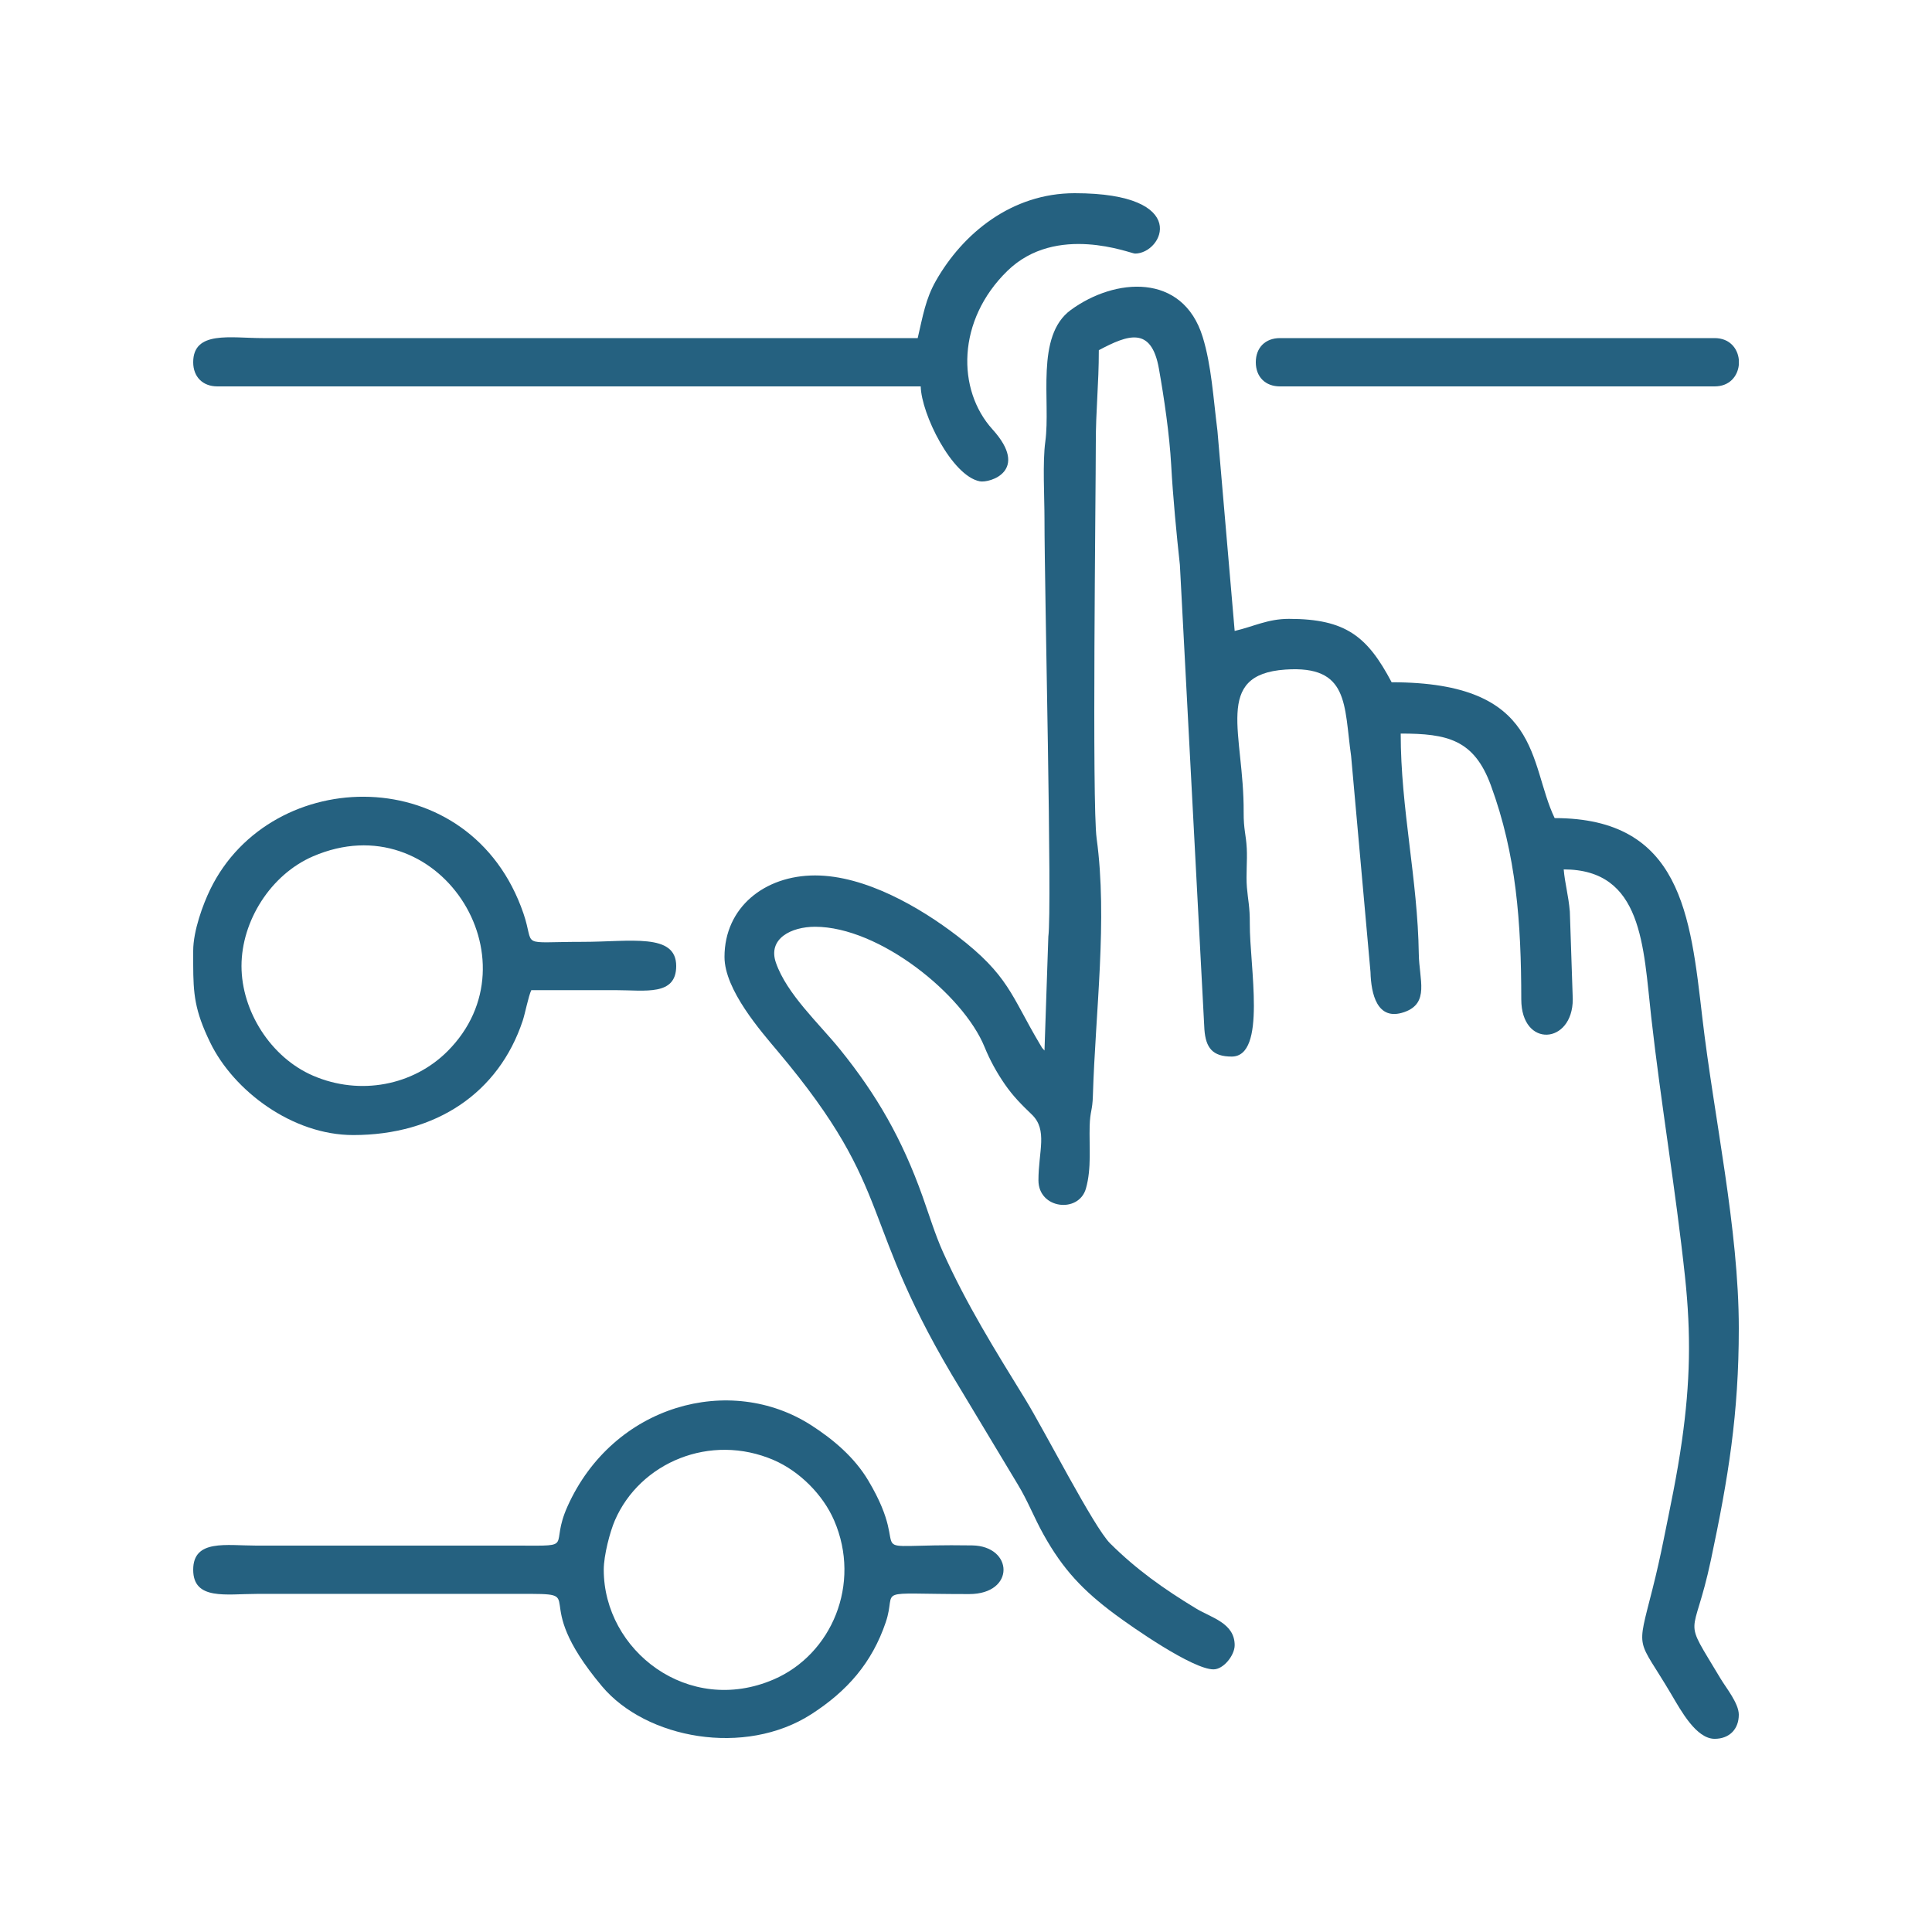
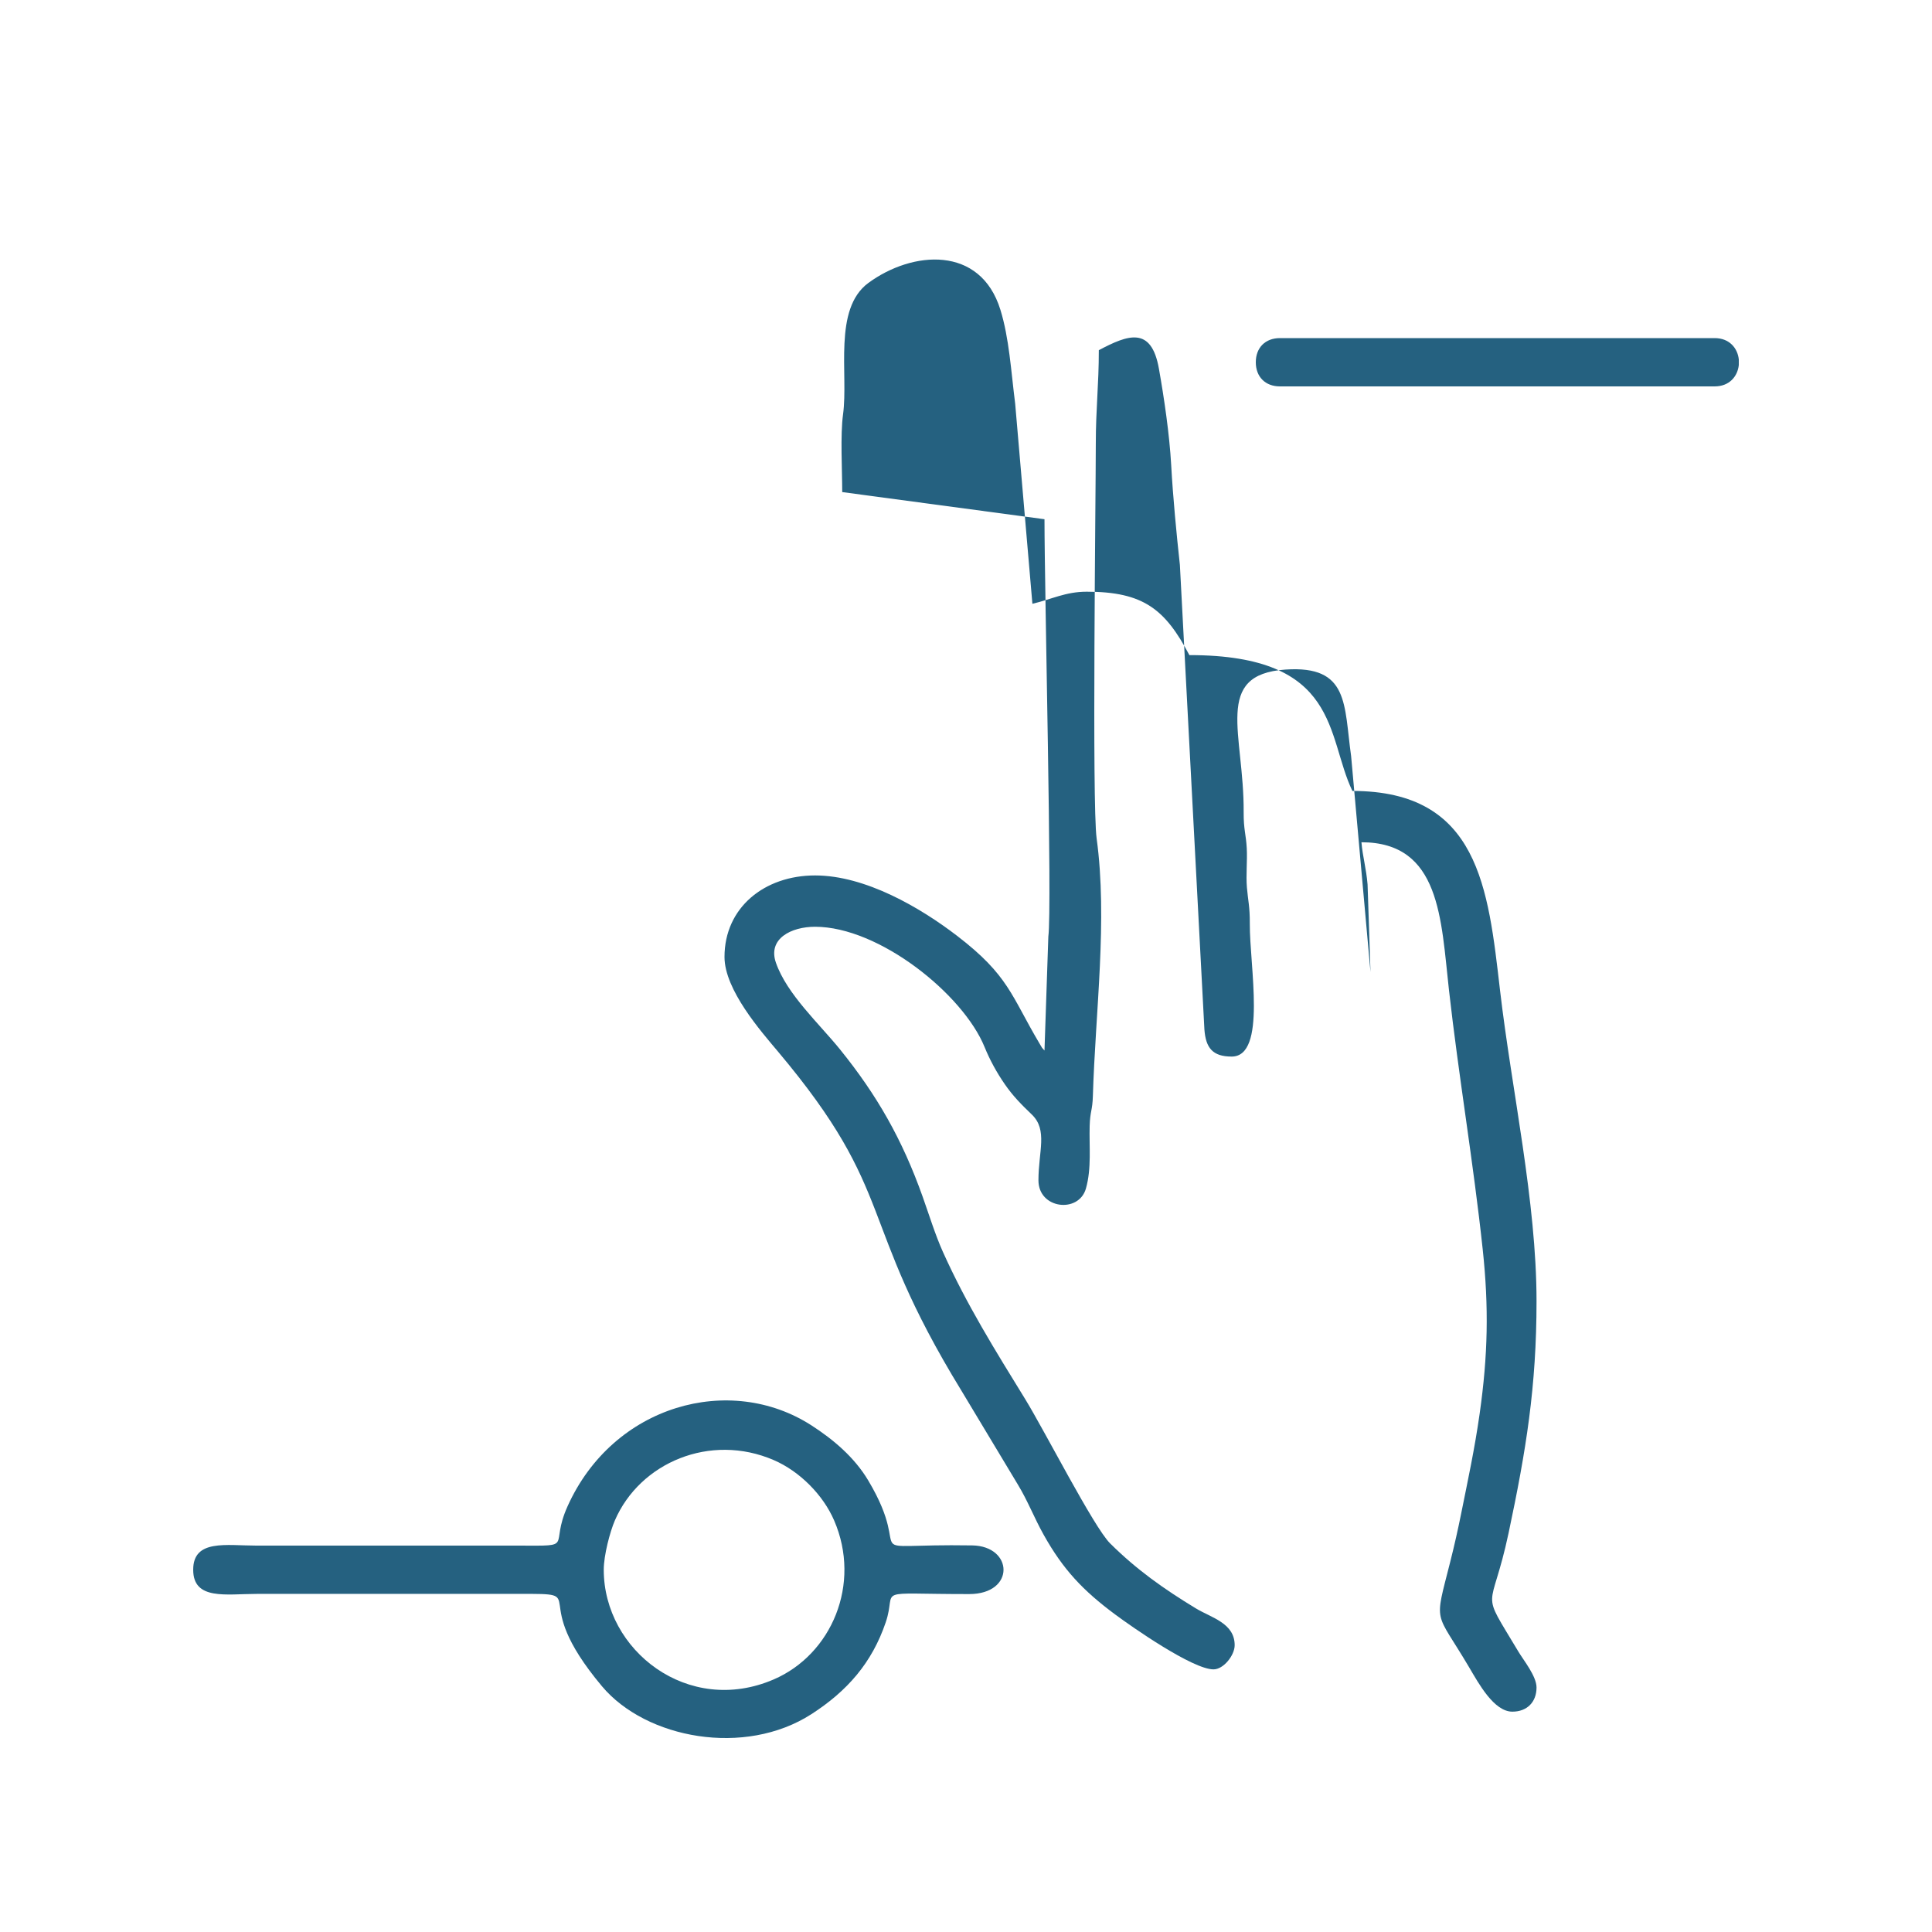
<svg xmlns="http://www.w3.org/2000/svg" xml:space="preserve" width="100mm" height="100mm" version="1.1" style="shape-rendering:geometricPrecision; text-rendering:geometricPrecision; image-rendering:optimizeQuality; fill-rule:evenodd; clip-rule:evenodd" viewBox="0 0 9992.41 9992.41">
  <defs>
    <style type="text/css">
   
    .fil1 {fill:none}
    .fil0 {fill:#256180}
   
  </style>
  </defs>
  <g id="Layer_x0020_1">
    <g id="_1954943592800">
-       <path class="fil0" d="M5402.15 2685.46c0,372.63 40.06,2011.58 19.87,2158.88l-19.87 589.03c-17.58,-20.21 -7.27,-5.16 -25.9,-36.55 -147.09,-247.97 -158.36,-351.42 -426.61,-557.04 -190.03,-145.66 -473.77,-311.96 -734.09,-311.96 -261.12,0 -468.4,165.5 -468.4,421.55 0,170.15 188.67,384.76 276.2,488.84 623.35,741.16 402.18,861.29 948.23,1752.85l293.08 487.59c51.71,85.36 82.61,168.25 132.48,257.84 101.81,182.9 205.88,291.08 368.53,412.12 89.09,66.32 402.73,285.46 510.82,285.46 51.61,0 109.29,-72.7 109.29,-124.91 0,-114.81 -120.75,-142.06 -200.14,-190.19 -167.16,-101.33 -306.98,-200.54 -444.13,-336.52 -84.44,-83.72 -338.72,-582.96 -439.63,-746.97 -154.65,-251.39 -302.41,-487.74 -425.37,-761.24 -39.15,-87.06 -71.53,-192.37 -104.73,-285.59 -105.81,-297.11 -236.07,-524.41 -426.41,-760.2 -107.57,-133.25 -276.05,-286.52 -332.42,-449.77 -42.89,-124.18 79.74,-185.44 202.6,-185.44 331.64,0 765.8,349.27 876.75,622.11 27.21,66.92 62.8,131.86 104.47,192.17 43.04,62.3 85.74,104.89 139.82,156.86 83.49,80.22 34.31,190.24 34.31,340.36 0,148.63 208.53,172.23 245.52,42.56 29.88,-104.71 16.31,-219.78 19.4,-324.1 2.28,-77.09 14.34,-78.02 16.63,-155.11 12.87,-433.97 76.91,-912.1 19.38,-1331.9 -24.39,-177.89 -4.27,-1779.32 -4.27,-2041.05 0,-181.95 15.61,-303.84 15.61,-484.01 150.63,-79.7 271.41,-125.72 310.71,95.23 26.57,149.32 54.84,340.94 63.54,498.54 9.27,167.72 27.57,357.66 45.01,517.07l126.81 2402.5c7.01,95.64 42.9,140.14 140.9,140.14 182.82,0 92.58,-468.33 93.89,-687.2 0.53,-89.1 -9.47,-121.06 -15.01,-187.97 -5.35,-64.67 2.78,-137.12 -0.74,-202.22 -3.91,-72.65 -16.61,-96.15 -16.03,-186.95 2.57,-404.76 -159.71,-711.65 216.02,-737.27 330.49,-22.53 302.13,181.43 339.73,446.95l100.26 1117.55c2.87,111.31 33.64,255.87 174.23,207.15 132.66,-45.97 77.45,-167.43 75.57,-300.82 -5.42,-386.1 -93.59,-750.7 -93.59,-1139.84 241.21,0 379.21,30.72 466.24,267.58 132.05,359.4 156.97,708.7 157.4,1107.26 0.29,253.32 266.32,233.68 266.32,-0.88l-15.16 -453.24c-7.19,-85.11 -25.6,-144.98 -31.68,-218.13 408.69,0 411.43,397.07 452.77,765.06 49.93,444.44 126.2,890.47 174.4,1340.07 32.27,300.88 26.94,548.66 -15.5,848.52 -26.24,185.39 -61.07,345.18 -94.98,513.93 -17.39,86.48 -35.29,166.35 -57.6,254.68 -83.78,331.83 -80.2,243.11 98,545.12 49.85,84.51 128.49,229.22 223.56,229.22 75.53,0 124.91,-49.37 124.91,-124.91 0,-58.59 -66.01,-139.07 -94.41,-186.63 -202.93,-339.74 -140.89,-184.24 -49.88,-613.41 90.15,-425.11 144.29,-755.52 144.29,-1198.44 0,-516.08 -128.67,-1091.39 -188.68,-1606.82 -61.7,-529.75 -109.14,-1031.8 -763.72,-1031.8 -136.28,-284 -61.9,-702.59 -843.11,-702.59 -125,-236.24 -236.32,-327.88 -530.85,-327.88 -109.99,0 -180.14,38.95 -281.04,62.45l-89.09 -1035.05c-21.61,-170.3 -31,-338.74 -76.41,-485.67 -103.04,-333.48 -453.91,-306.5 -682.39,-139.05 -184.18,134.96 -102.87,471.76 -131.47,680.41 -14.67,107.07 -4.26,286.38 -4.26,401.67z" />
+       <path class="fil0" d="M5402.15 2685.46c0,372.63 40.06,2011.58 19.87,2158.88l-19.87 589.03c-17.58,-20.21 -7.27,-5.16 -25.9,-36.55 -147.09,-247.97 -158.36,-351.42 -426.61,-557.04 -190.03,-145.66 -473.77,-311.96 -734.09,-311.96 -261.12,0 -468.4,165.5 -468.4,421.55 0,170.15 188.67,384.76 276.2,488.84 623.35,741.16 402.18,861.29 948.23,1752.85l293.08 487.59c51.71,85.36 82.61,168.25 132.48,257.84 101.81,182.9 205.88,291.08 368.53,412.12 89.09,66.32 402.73,285.46 510.82,285.46 51.61,0 109.29,-72.7 109.29,-124.91 0,-114.81 -120.75,-142.06 -200.14,-190.19 -167.16,-101.33 -306.98,-200.54 -444.13,-336.52 -84.44,-83.72 -338.72,-582.96 -439.63,-746.97 -154.65,-251.39 -302.41,-487.74 -425.37,-761.24 -39.15,-87.06 -71.53,-192.37 -104.73,-285.59 -105.81,-297.11 -236.07,-524.41 -426.41,-760.2 -107.57,-133.25 -276.05,-286.52 -332.42,-449.77 -42.89,-124.18 79.74,-185.44 202.6,-185.44 331.64,0 765.8,349.27 876.75,622.11 27.21,66.92 62.8,131.86 104.47,192.17 43.04,62.3 85.74,104.89 139.82,156.86 83.49,80.22 34.31,190.24 34.31,340.36 0,148.63 208.53,172.23 245.52,42.56 29.88,-104.71 16.31,-219.78 19.4,-324.1 2.28,-77.09 14.34,-78.02 16.63,-155.11 12.87,-433.97 76.91,-912.1 19.38,-1331.9 -24.39,-177.89 -4.27,-1779.32 -4.27,-2041.05 0,-181.95 15.61,-303.84 15.61,-484.01 150.63,-79.7 271.41,-125.72 310.71,95.23 26.57,149.32 54.84,340.94 63.54,498.54 9.27,167.72 27.57,357.66 45.01,517.07l126.81 2402.5c7.01,95.64 42.9,140.14 140.9,140.14 182.82,0 92.58,-468.33 93.89,-687.2 0.53,-89.1 -9.47,-121.06 -15.01,-187.97 -5.35,-64.67 2.78,-137.12 -0.74,-202.22 -3.91,-72.65 -16.61,-96.15 -16.03,-186.95 2.57,-404.76 -159.71,-711.65 216.02,-737.27 330.49,-22.53 302.13,181.43 339.73,446.95l100.26 1117.55l-15.16 -453.24c-7.19,-85.11 -25.6,-144.98 -31.68,-218.13 408.69,0 411.43,397.07 452.77,765.06 49.93,444.44 126.2,890.47 174.4,1340.07 32.27,300.88 26.94,548.66 -15.5,848.52 -26.24,185.39 -61.07,345.18 -94.98,513.93 -17.39,86.48 -35.29,166.35 -57.6,254.68 -83.78,331.83 -80.2,243.11 98,545.12 49.85,84.51 128.49,229.22 223.56,229.22 75.53,0 124.91,-49.37 124.91,-124.91 0,-58.59 -66.01,-139.07 -94.41,-186.63 -202.93,-339.74 -140.89,-184.24 -49.88,-613.41 90.15,-425.11 144.29,-755.52 144.29,-1198.44 0,-516.08 -128.67,-1091.39 -188.68,-1606.82 -61.7,-529.75 -109.14,-1031.8 -763.72,-1031.8 -136.28,-284 -61.9,-702.59 -843.11,-702.59 -125,-236.24 -236.32,-327.88 -530.85,-327.88 -109.99,0 -180.14,38.95 -281.04,62.45l-89.09 -1035.05c-21.61,-170.3 -31,-338.74 -76.41,-485.67 -103.04,-333.48 -453.91,-306.5 -682.39,-139.05 -184.18,134.96 -102.87,471.76 -131.47,680.41 -14.67,107.07 -4.26,286.38 -4.26,401.67z" />
      <path class="fil0" d="M3122.63 8118.83c0,-74.67 32.33,-196.75 57.43,-254.84 129.36,-299.55 493.59,-454.08 821.95,-312.26 133.21,57.53 254.74,179.04 312.26,312.26 141.82,328.34 -12.72,692.57 -312.26,821.95 -442.11,190.96 -879.37,-149.14 -879.37,-567.11zm-2123.39 0c0,159.31 170.86,124.93 327.88,124.91l1358.36 -0.02c388.1,-1.27 29.11,2.43 427.91,477.65 228.42,272.18 739.44,366.12 1083.69,144.04 184.34,-118.93 312.72,-264.74 383.98,-474.74 61.65,-181.69 -81.66,-145.65 431.64,-146.04 239.61,-0.18 228.7,-248.27 15.74,-251.7 -639.23,-10.29 -284.56,88.78 -538.06,-336.27 -70.85,-118.8 -179.22,-210.79 -293.3,-284.38 -420.6,-271.35 -1025.37,-107.51 -1261.81,418.68 -95.43,212.4 42.94,203.95 -249.79,203l-1358.36 -0.02c-157.02,-0.01 -327.88,-34.4 -327.88,124.91z" />
-       <path class="fil0" d="M4746.39 1748.67l-3388.05 0c-164.92,0 -359.11,-39.94 -359.11,124.91 0,75.53 49.38,124.91 124.91,124.91l3637.87 0c3.16,141.82 160.48,462.68 305.36,490.88 51.68,10.05 260.36,-53.89 65.8,-268.74 -184.85,-204.12 -185.29,-564.02 77.26,-819.8 253.51,-246.97 636.36,-89.32 660.11,-89.32 144.07,0 294.27,-312.26 -312.26,-312.26 -325.96,0 -578.5,207.96 -717.77,453.21 -53.25,93.76 -66.82,179.11 -94.11,296.22z" />
-       <path class="fil0" d="M1249.05 4996.2c0,-232.95 151.01,-472.66 369.69,-567.1 645.73,-278.92 1169.34,534.4 695.73,1007.99 -176.82,176.84 -452.04,231.48 -695.73,126.21 -218.68,-94.45 -369.69,-334.15 -369.69,-567.11zm-249.81 -8.22l0 -60.58 0 -9.25c0,-104.33 50.81,-241.41 88.02,-317.93 315.3,-648.46 1348.33,-669.74 1620.1,124.28 61.47,179.6 -31.29,146.82 305.98,146.81 247.17,-0.01 484,-47.72 484,124.91 0,156.02 -160.33,124.96 -312.26,124.91 -145.72,-0.04 -291.44,0 -437.17,0 -14.84,30.94 -32.02,120.7 -44.56,158.42 -123.93,372.25 -446.84,591.01 -876.61,591.01 -314.39,0 -617.88,-228.26 -739.48,-478.35 -80.67,-165.9 -87.56,-251.77 -88.02,-404.21z" />
      <path class="fil0" d="M6495.06 1873.58c0,75.53 49.38,124.91 124.91,124.91l2248.29 0c77.28,0 118.9,-53.12 124.91,-110.36l0 -29.09c-6.01,-57.25 -47.62,-110.37 -124.91,-110.37l-2248.29 0c-75.52,0 -124.91,49.38 -124.91,124.91z" />
    </g>
-     <rect class="fil1" width="9992.41" height="9992.41" />
-     <rect class="fil1" x="999.24" y="999.24" width="7993.92" height="7993.92" />
  </g>
</svg>